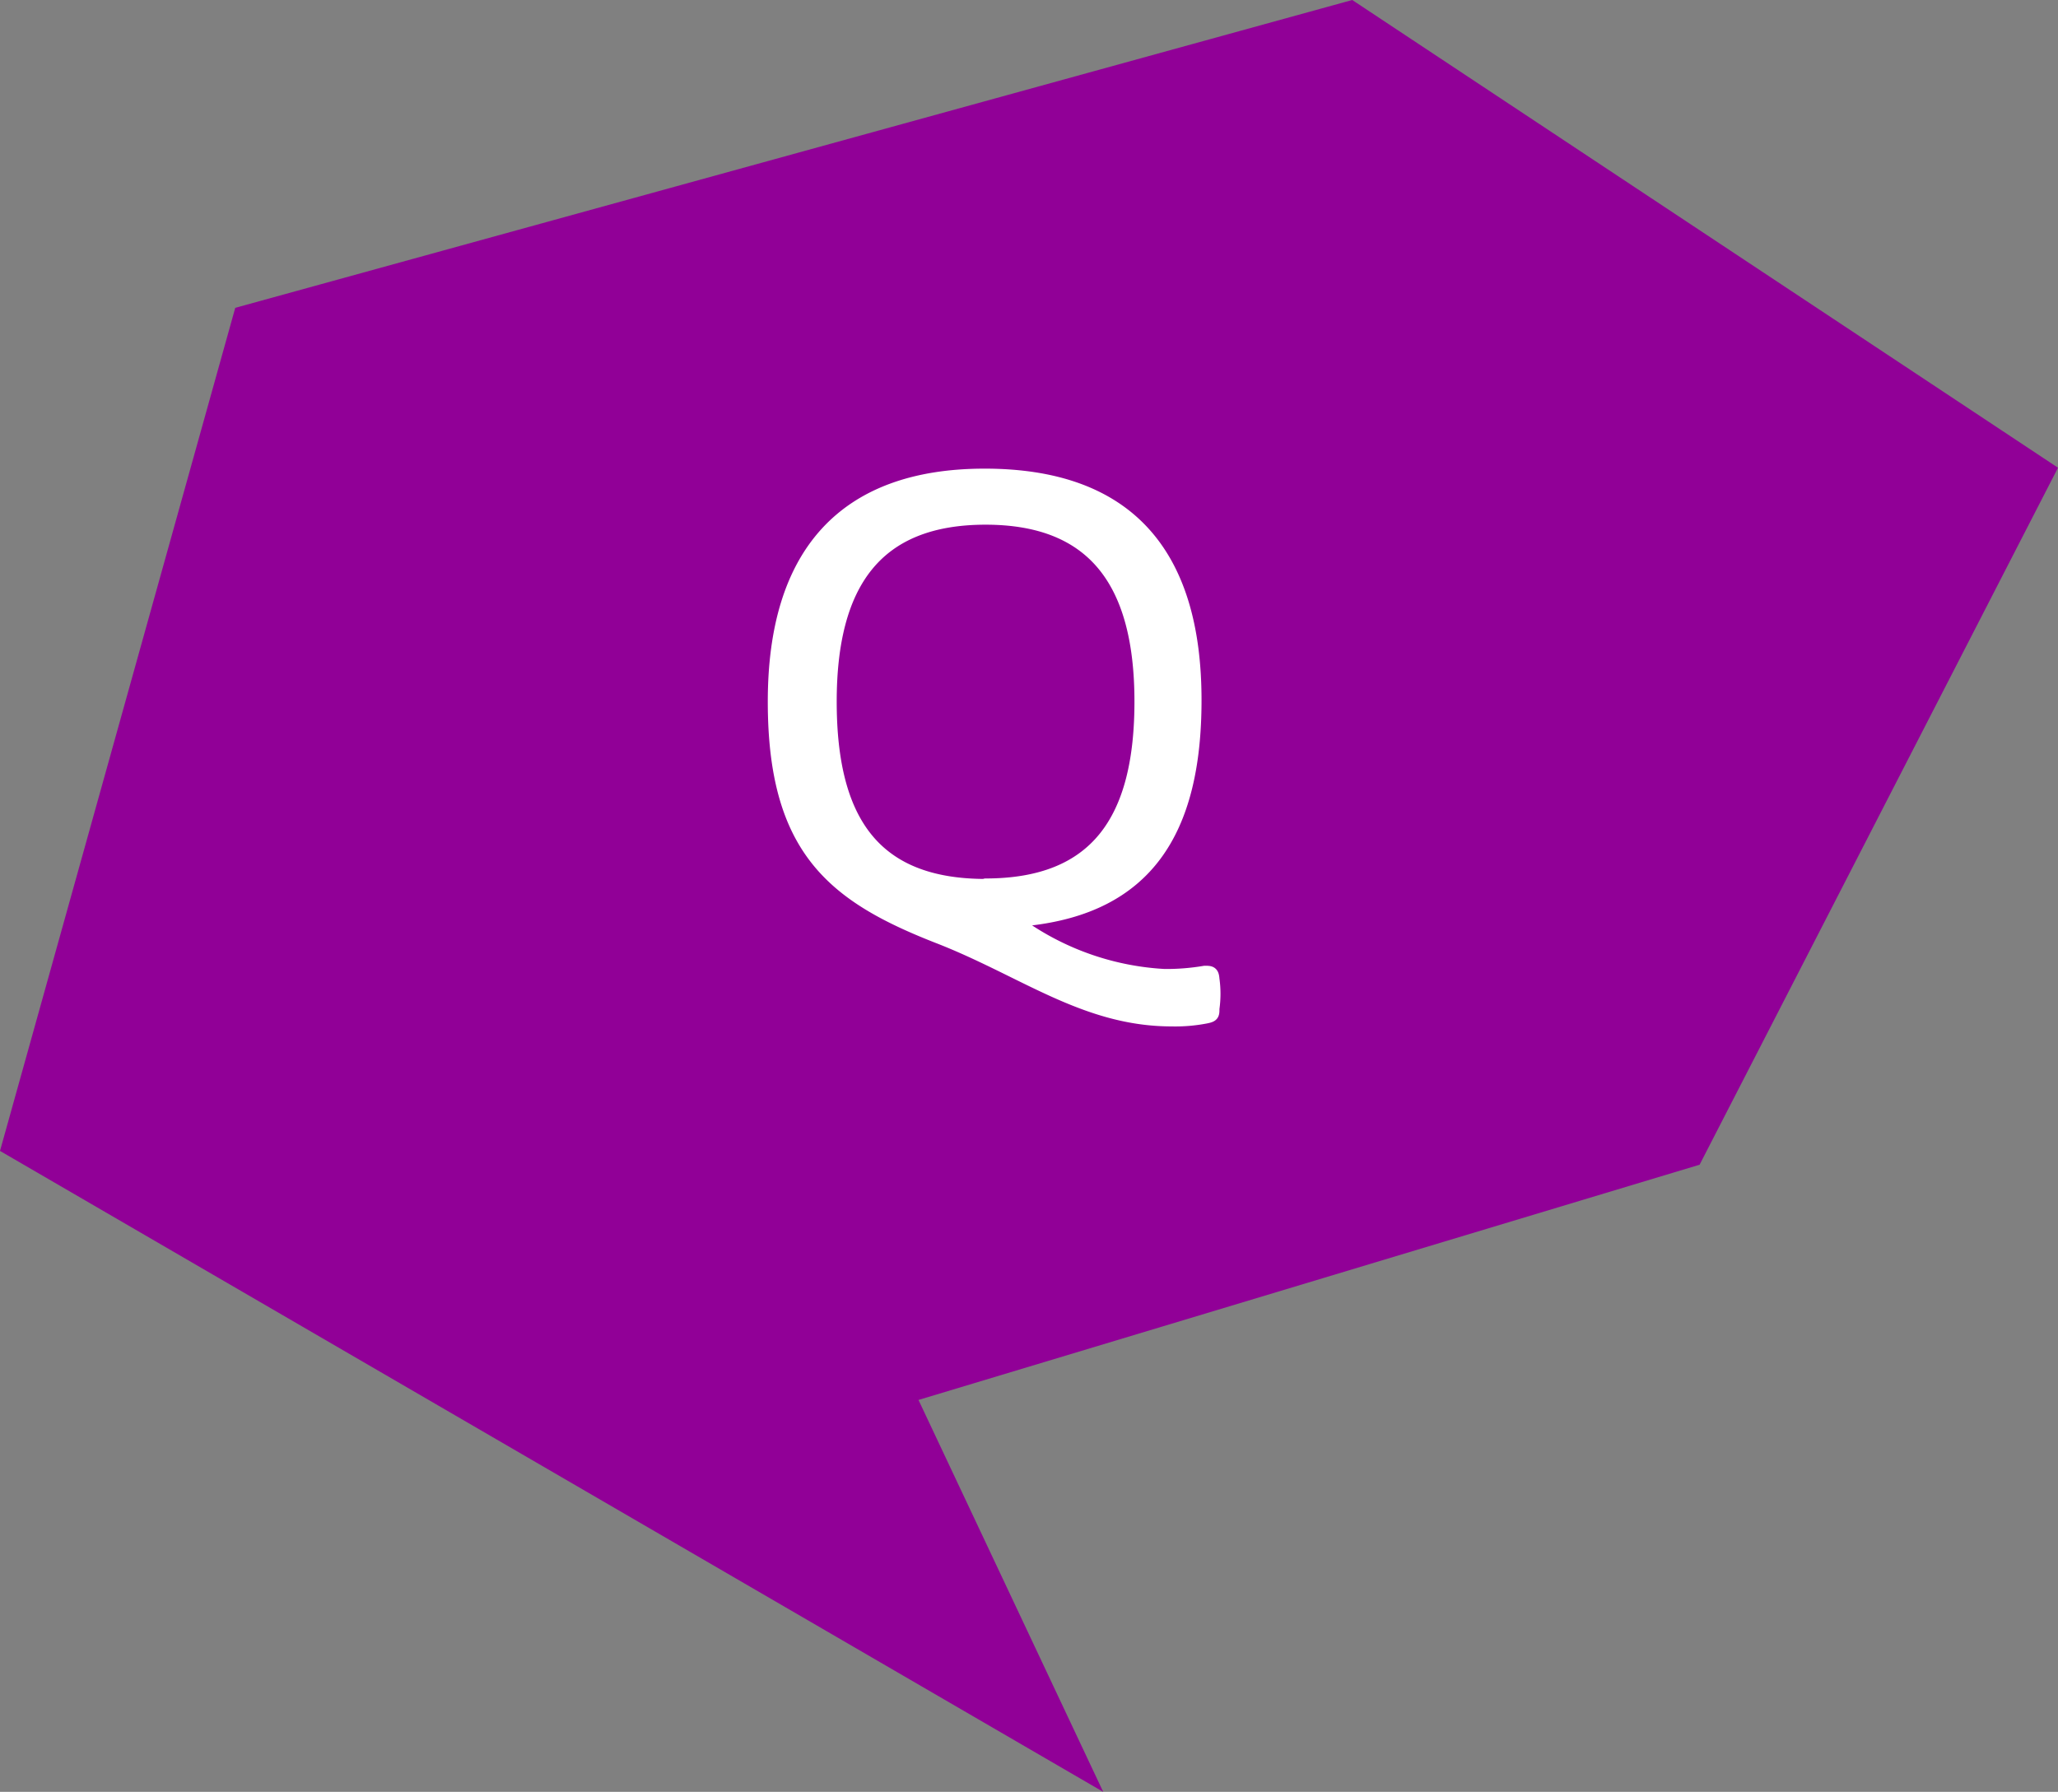
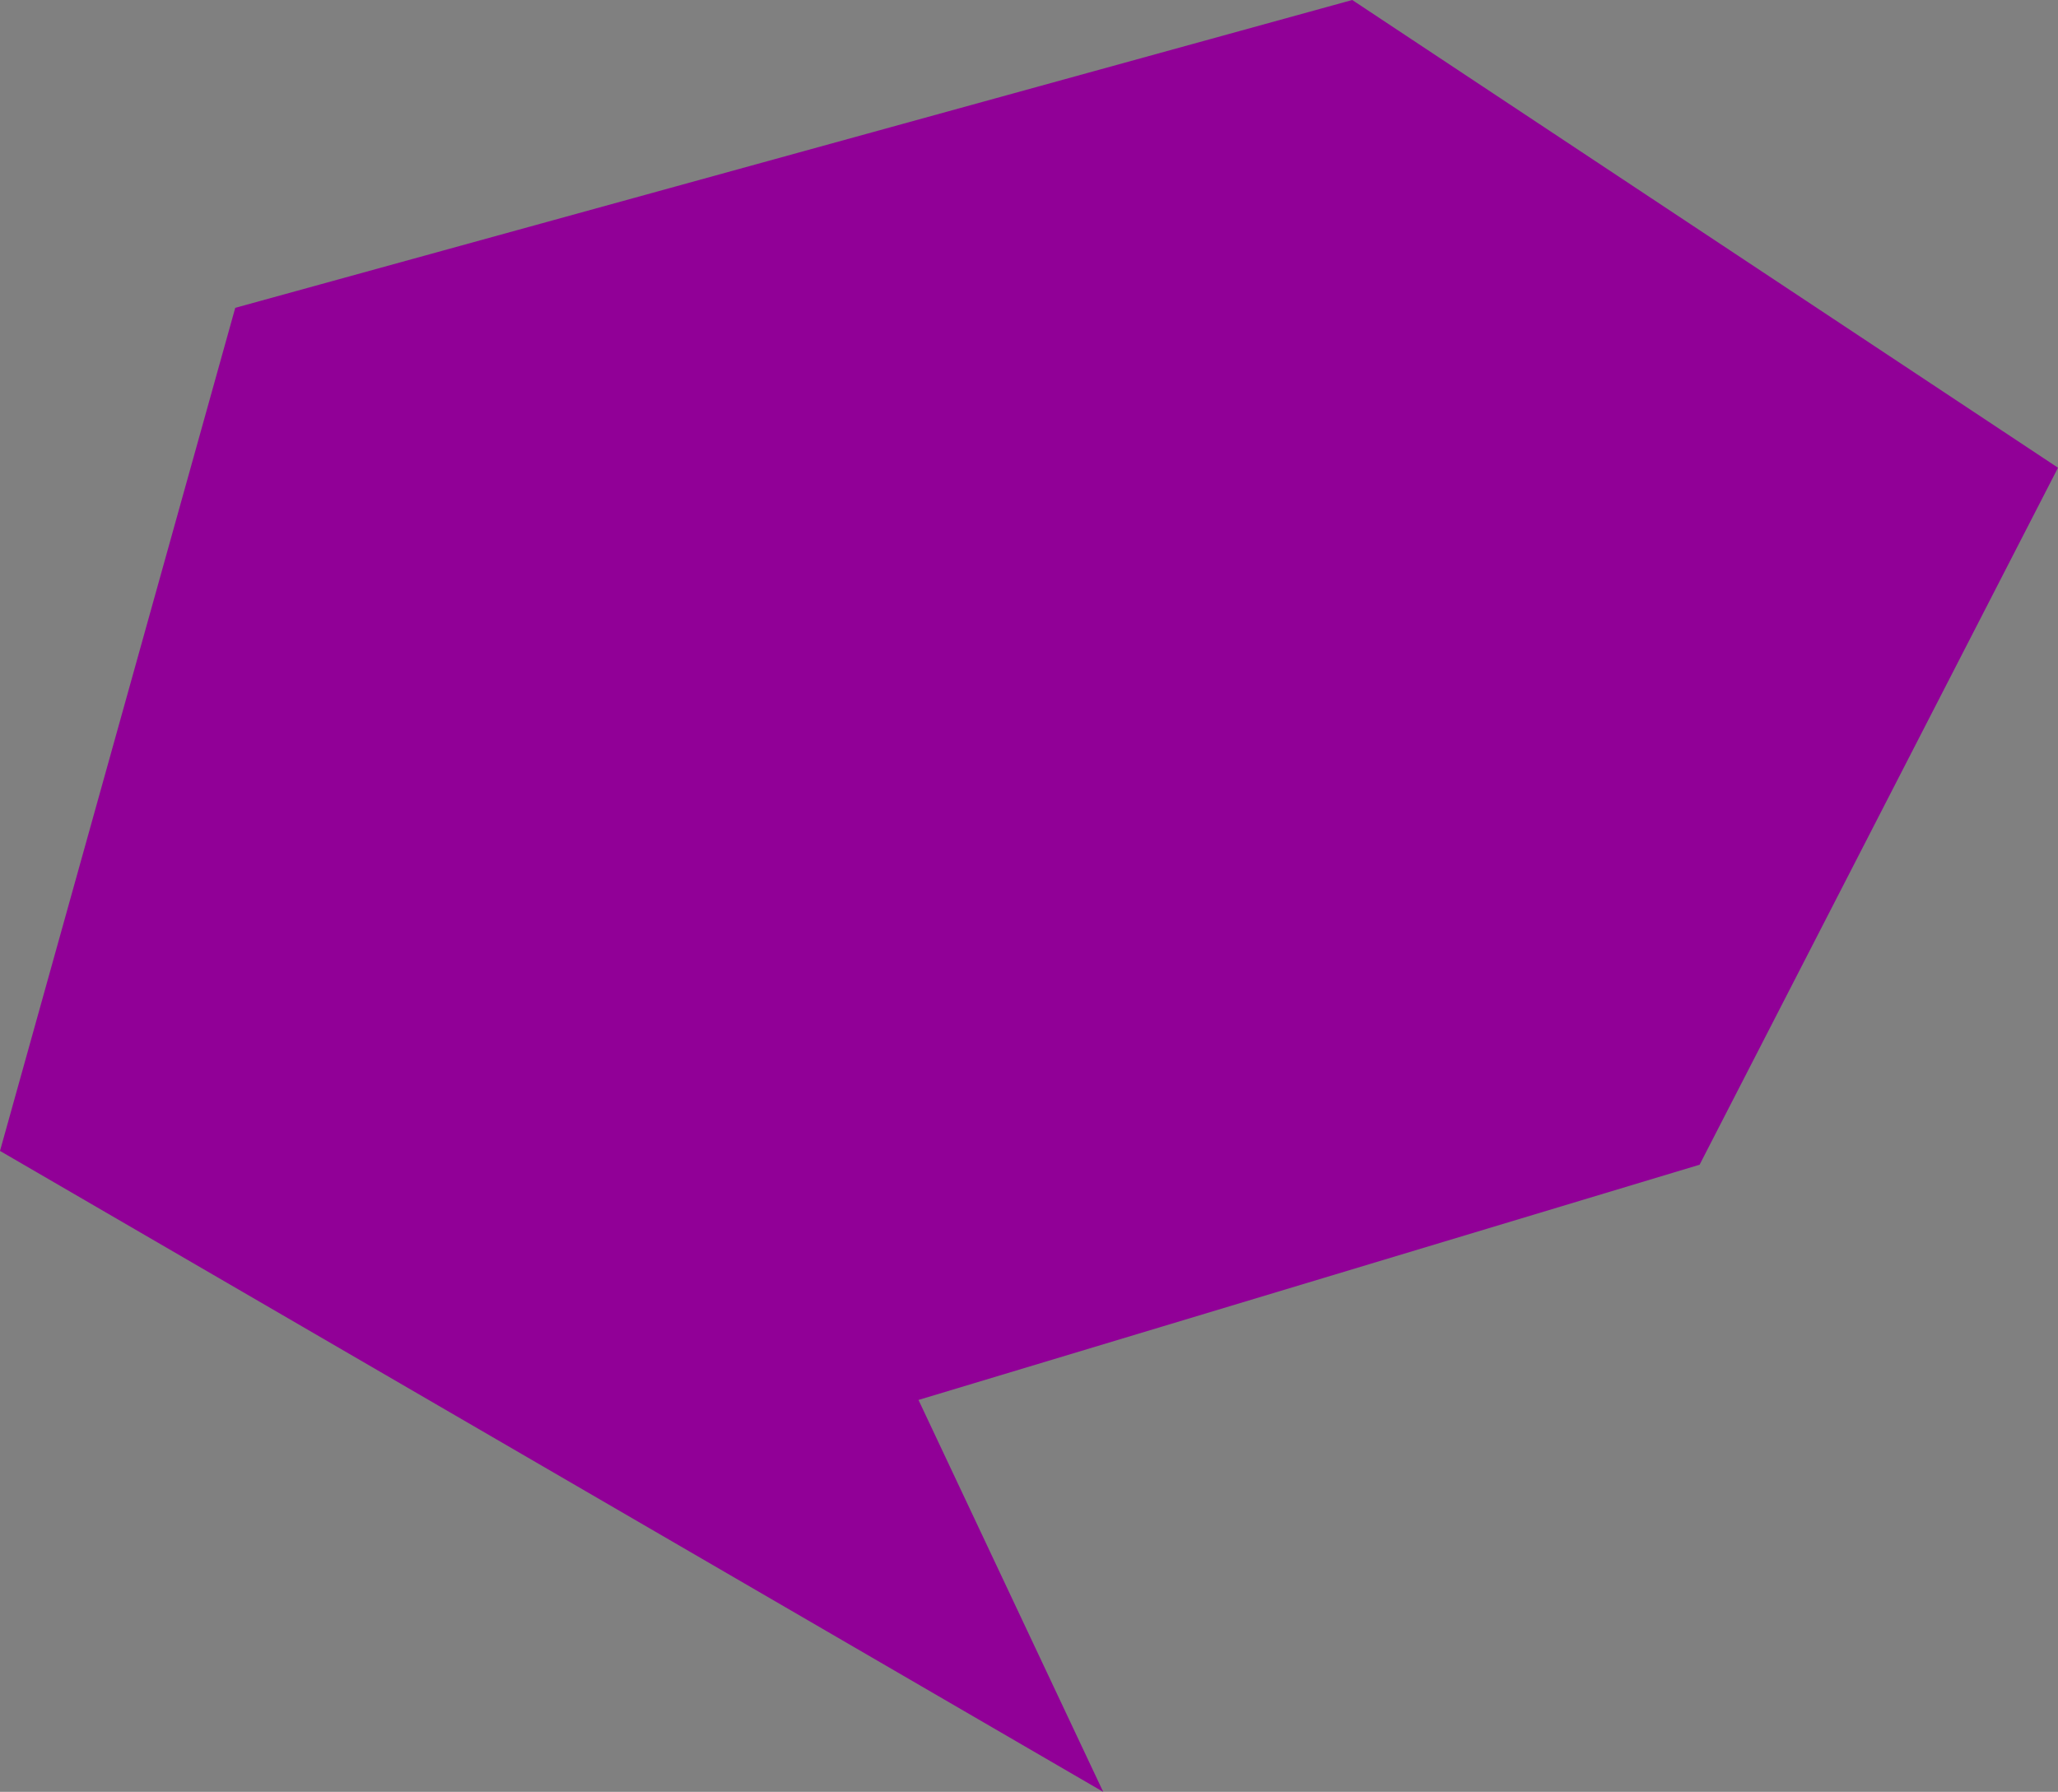
<svg xmlns="http://www.w3.org/2000/svg" width="44.79" height="39" viewBox="0 0 44.79 39">
  <rect x="0" y="0" width="44.79" height="39" fill="#808080" stroke="none" />
  <defs>
    <style>.cls-1{fill:#910097;}.cls-2{fill:#fff;stroke:#fff;stroke-linecap:round;stroke-linejoin:round;stroke-width:0.3px;}</style>
  </defs>
  <title>アセット 3</title>
  <g id="レイヤー_2" data-name="レイヤー 2">
    <g id="object">
      <polygon class="cls-1" points="0 25.05 5.12 6.7 29.43 0 44.79 10.18 36.99 25.35 19.99 30.47 24.01 39 0 25.05" />
-       <path class="cls-2" d="M22.38,20a.1.1,0,0,0-.11.11.16.16,0,0,0,.07.13,6,6,0,0,0,3,1,5,5,0,0,0,.88-.07c.12,0,.16,0,.17.14a2.28,2.28,0,0,1,0,.64c0,.13,0,.15-.16.18a3.48,3.48,0,0,1-.73.06c-1.89,0-3.23-1.09-5.09-1.81-2.27-.89-3.55-1.9-3.55-5.11s1.51-4.92,4.57-4.92S26,12,26,15.24C26,18.13,24.91,19.72,22.38,20Zm-.93-.73c2.43,0,3.39-1.43,3.39-4s-1-4-3.39-4-3.39,1.42-3.39,4S19,19.28,21.45,19.28Z" />
    </g>
  </g>
</svg>